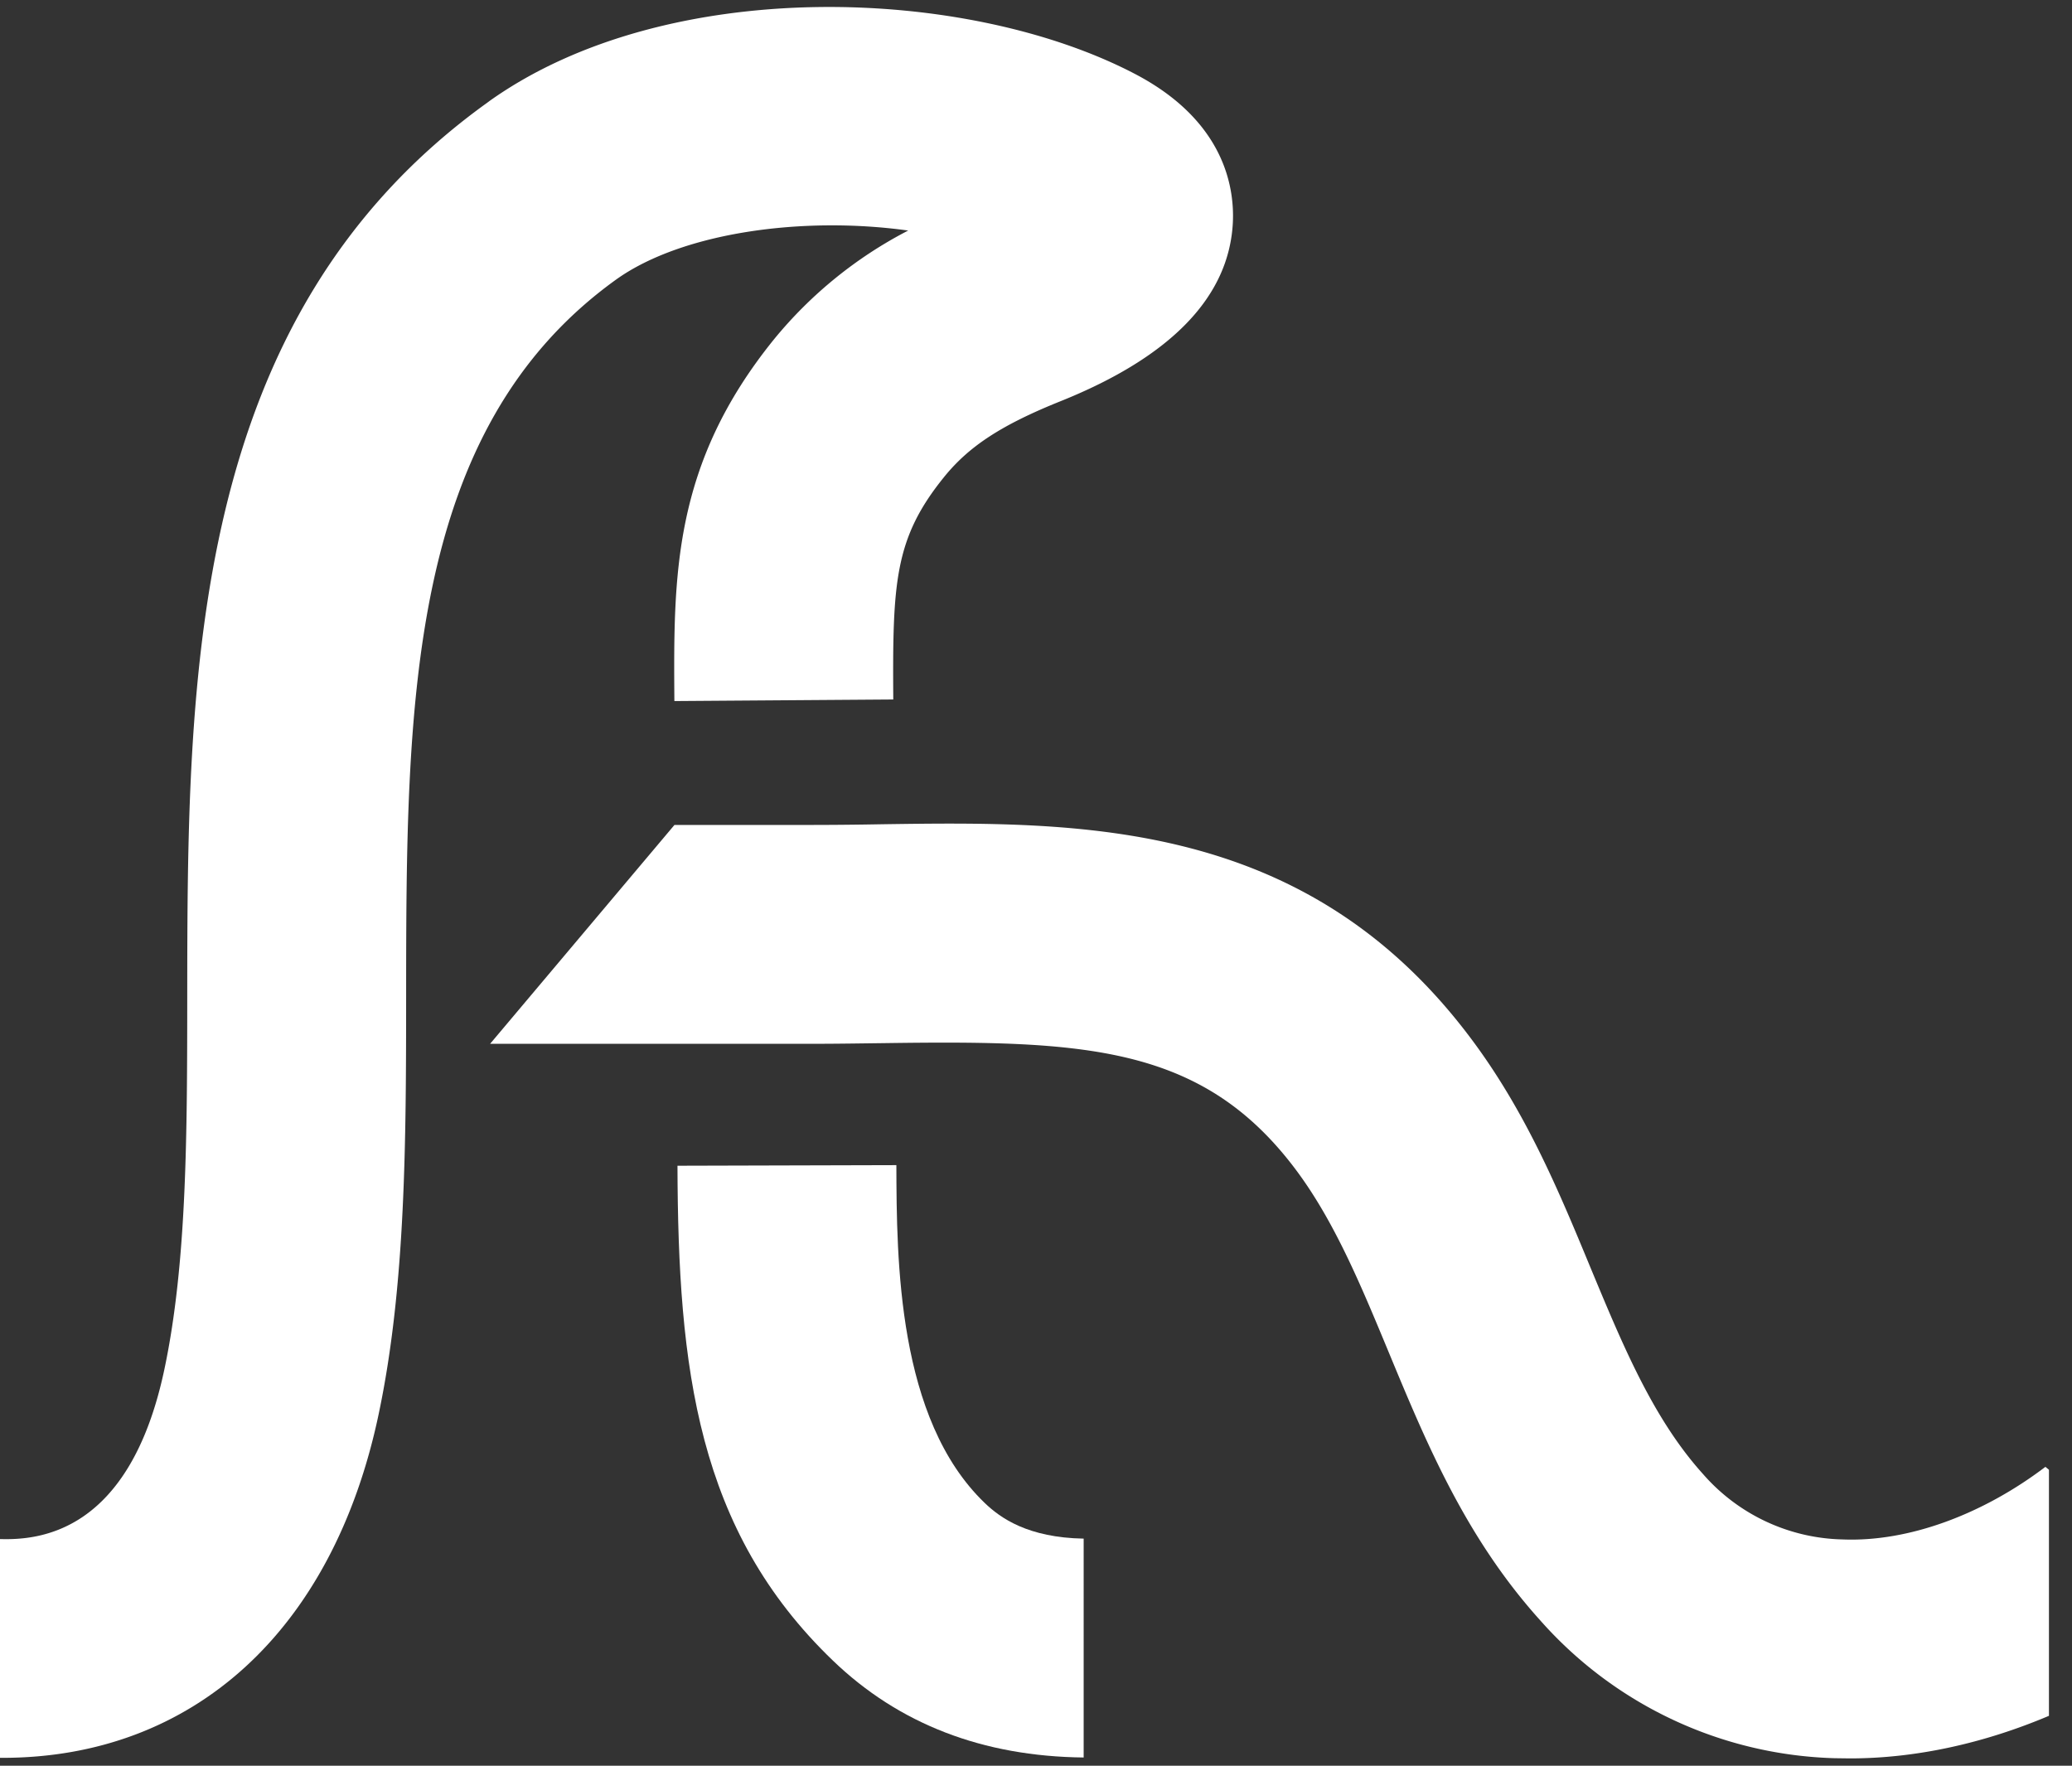
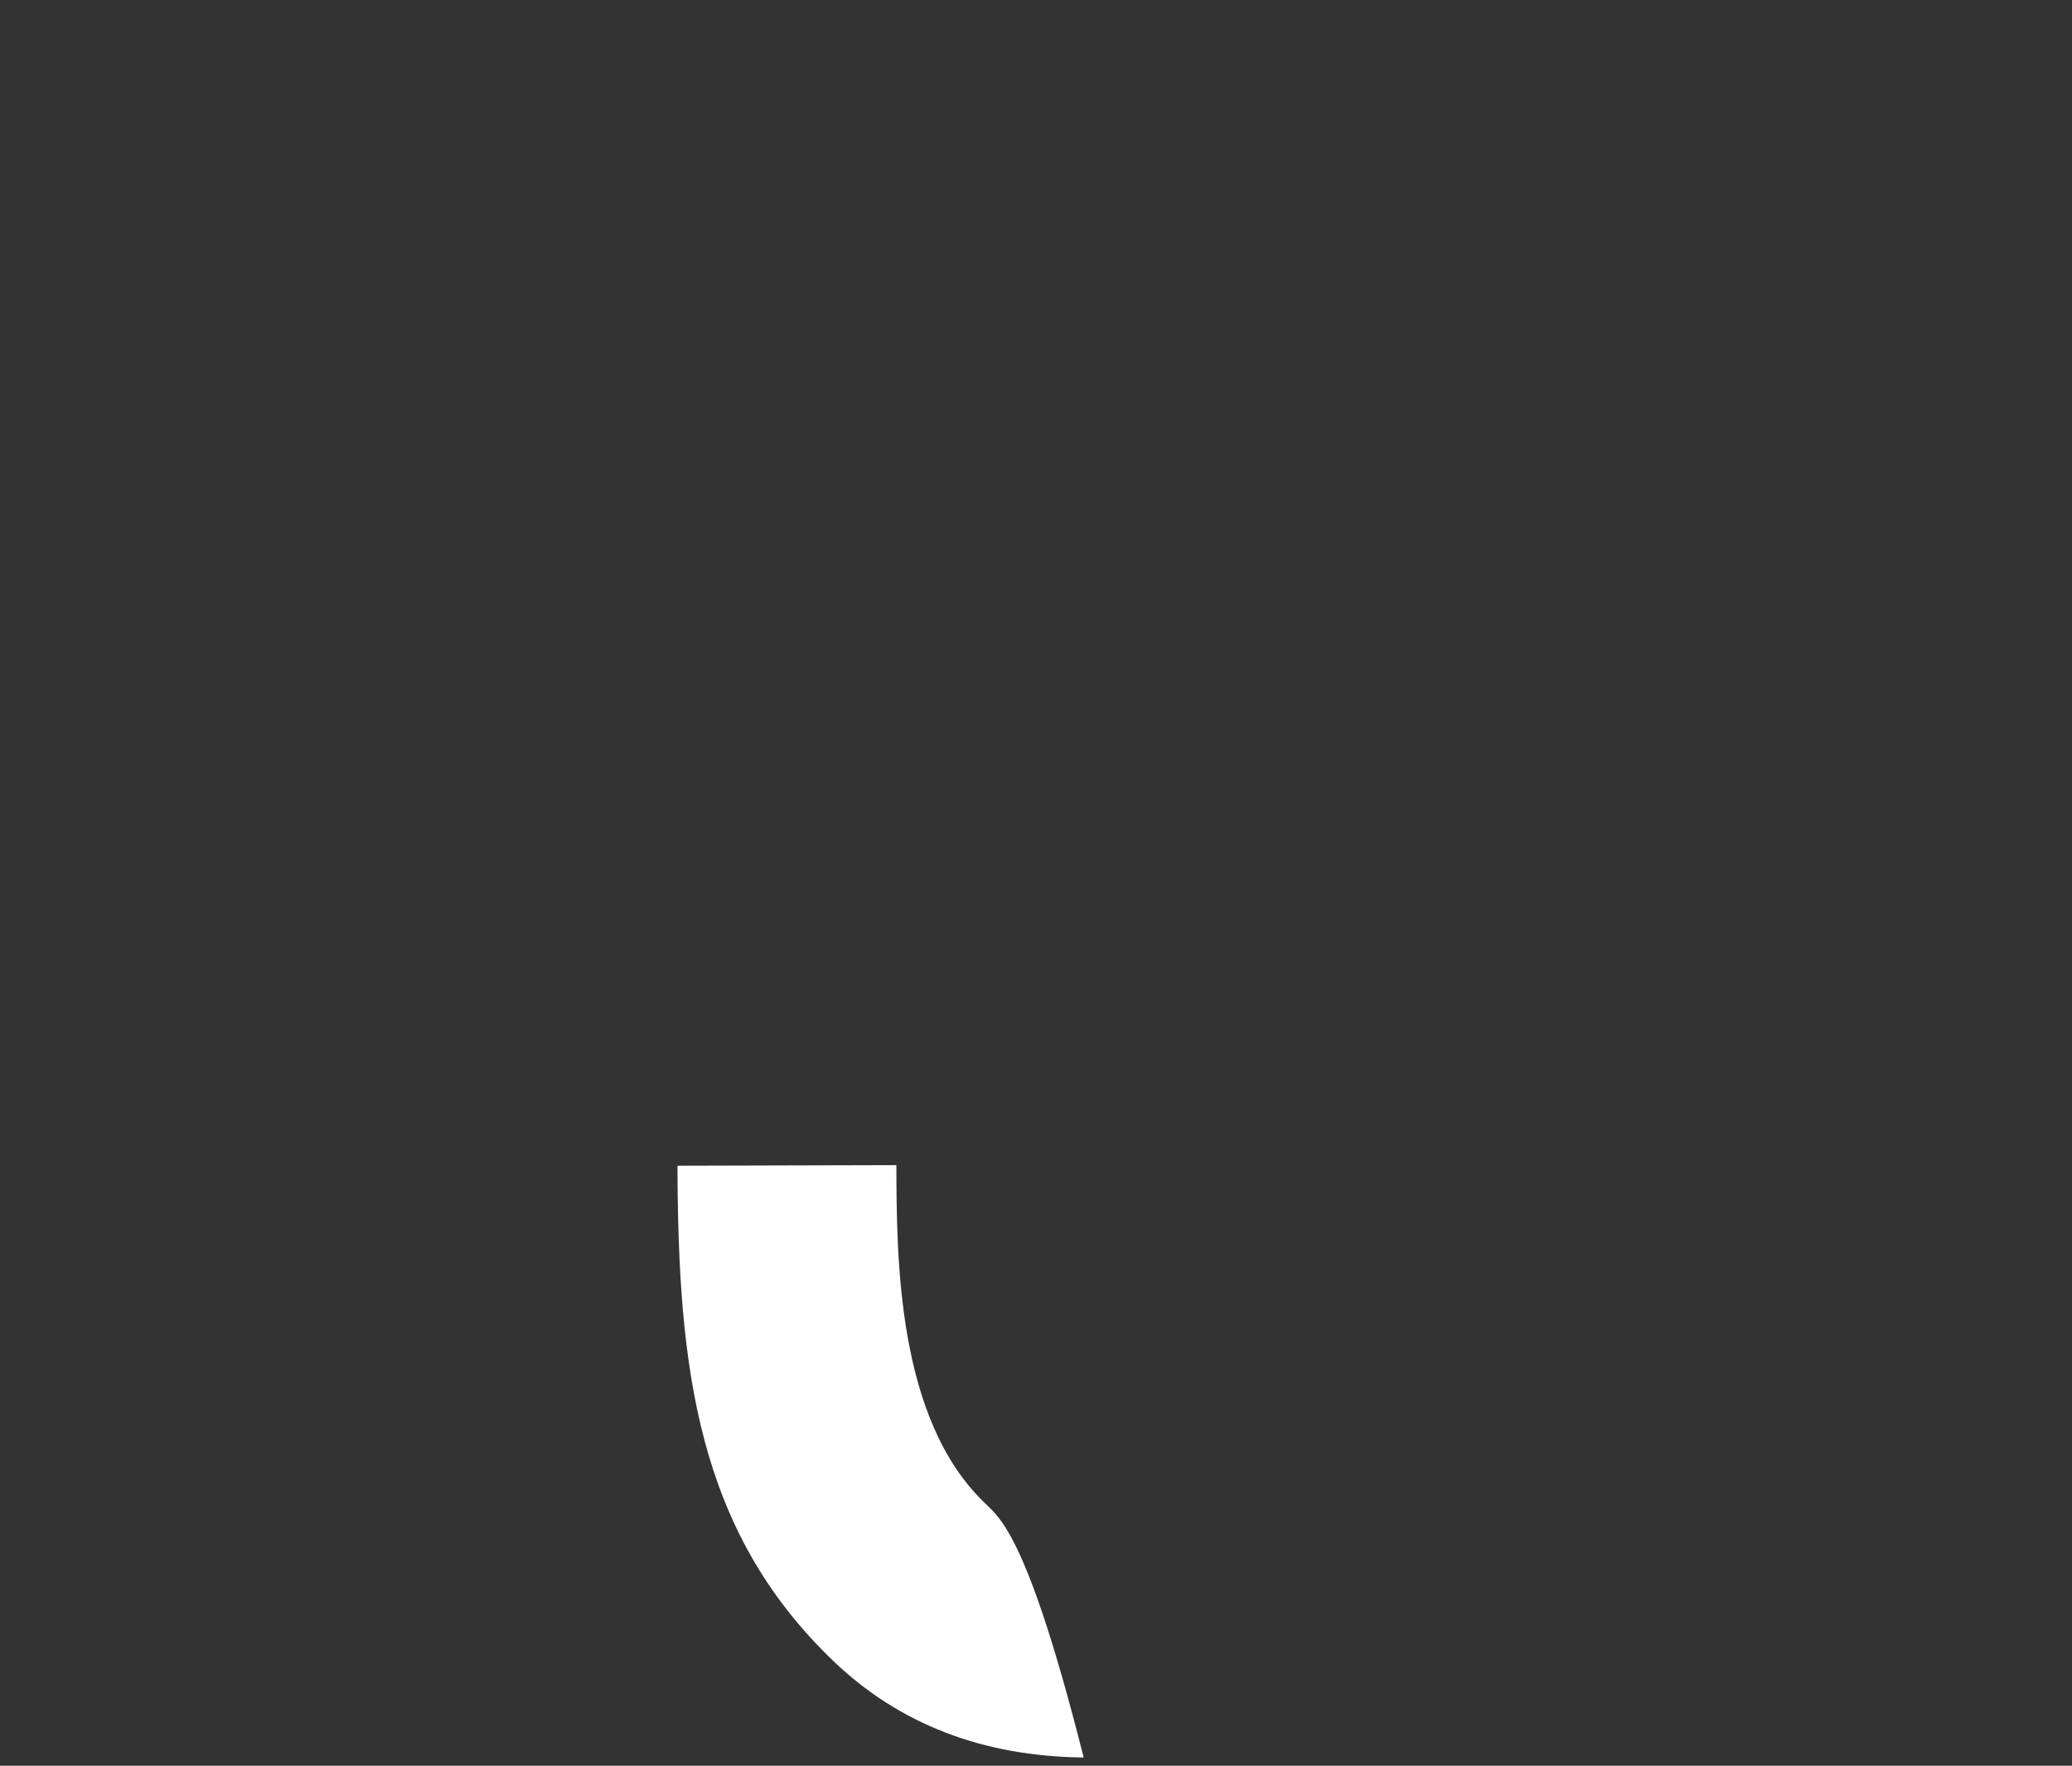
<svg xmlns="http://www.w3.org/2000/svg" viewBox="0 0 88 75" xml:space="preserve" style="fill-rule:evenodd;clip-rule:evenodd;stroke-linejoin:round;stroke-miterlimit:2">
  <rect x="0" y="0" width="88" height="75" fill="#333333" stroke="none" />
-   <path d="M0 .848c-.891-.856-.897-2.477-.9-3.443l-2.231.006c.006 2.065.199 3.714 1.585 5.045.672.646 1.526.976 2.555.987V1.212C.443 1.202.162 1.004 0 .848" style="fill:#FFF;fill-rule:nonzero" transform="translate(41.82 60.303) scale(4.167)" />
-   <path d="M0-3.402c-.008-1.195.012-1.643.519-2.269.255-.315.589-.532 1.19-.773 1.124-.452 1.713-1.063 1.752-1.817.018-.361-.086-1.037-.989-1.513-1.719-.904-4.773-1.014-6.581.267l-.031.023C-7.191-7.29-7.193-3.614-7.196-.371c-.001 1.391-.002 2.704-.233 3.797-.353 1.669-1.276 1.742-1.676 1.73v2.23h.026c1.942 0 3.367-1.293 3.833-3.499.279-1.319.28-2.812.281-4.256.002-2.974.004-5.784 2.148-7.319.668-.473 1.889-.644 2.969-.494a4.344 4.344 0 0 0-1.367 1.108C-2.25-5.795-2.24-4.664-2.231-3.386L0-3.402Z" style="fill:#FFF;fill-rule:nonzero" transform="translate(37.938 43.887) scale(4.167)" />
-   <path d="M0 3.635c-.639.485-1.396.768-2.069.74a1.943 1.943 0 0 1-1.423-.669c-.505-.56-.814-1.306-1.142-2.095C-4.961.82-5.3.003-5.87-.751c-1.677-2.221-3.969-2.193-5.99-2.164a40.9 40.9 0 0 1-.704.007h-1.409l-1.879 2.231h3.288c.247 0 .492-.004.734-.007 2.033-.028 3.229.019 4.18 1.277.398.527.669 1.18.956 1.872.385.929.784 1.891 1.545 2.735a4.16 4.16 0 0 0 3.003 1.405l.153.002c.673 0 1.367-.154 2.029-.434V3.665L0 3.635Z" style="fill:#FFF;fill-rule:nonzero" transform="translate(86.871 47.157) scale(4.167)" />
+   <path d="M0 .848c-.891-.856-.897-2.477-.9-3.443l-2.231.006c.006 2.065.199 3.714 1.585 5.045.672.646 1.526.976 2.555.987C.443 1.202.162 1.004 0 .848" style="fill:#FFF;fill-rule:nonzero" transform="translate(41.82 60.303) scale(4.167)" />
</svg>